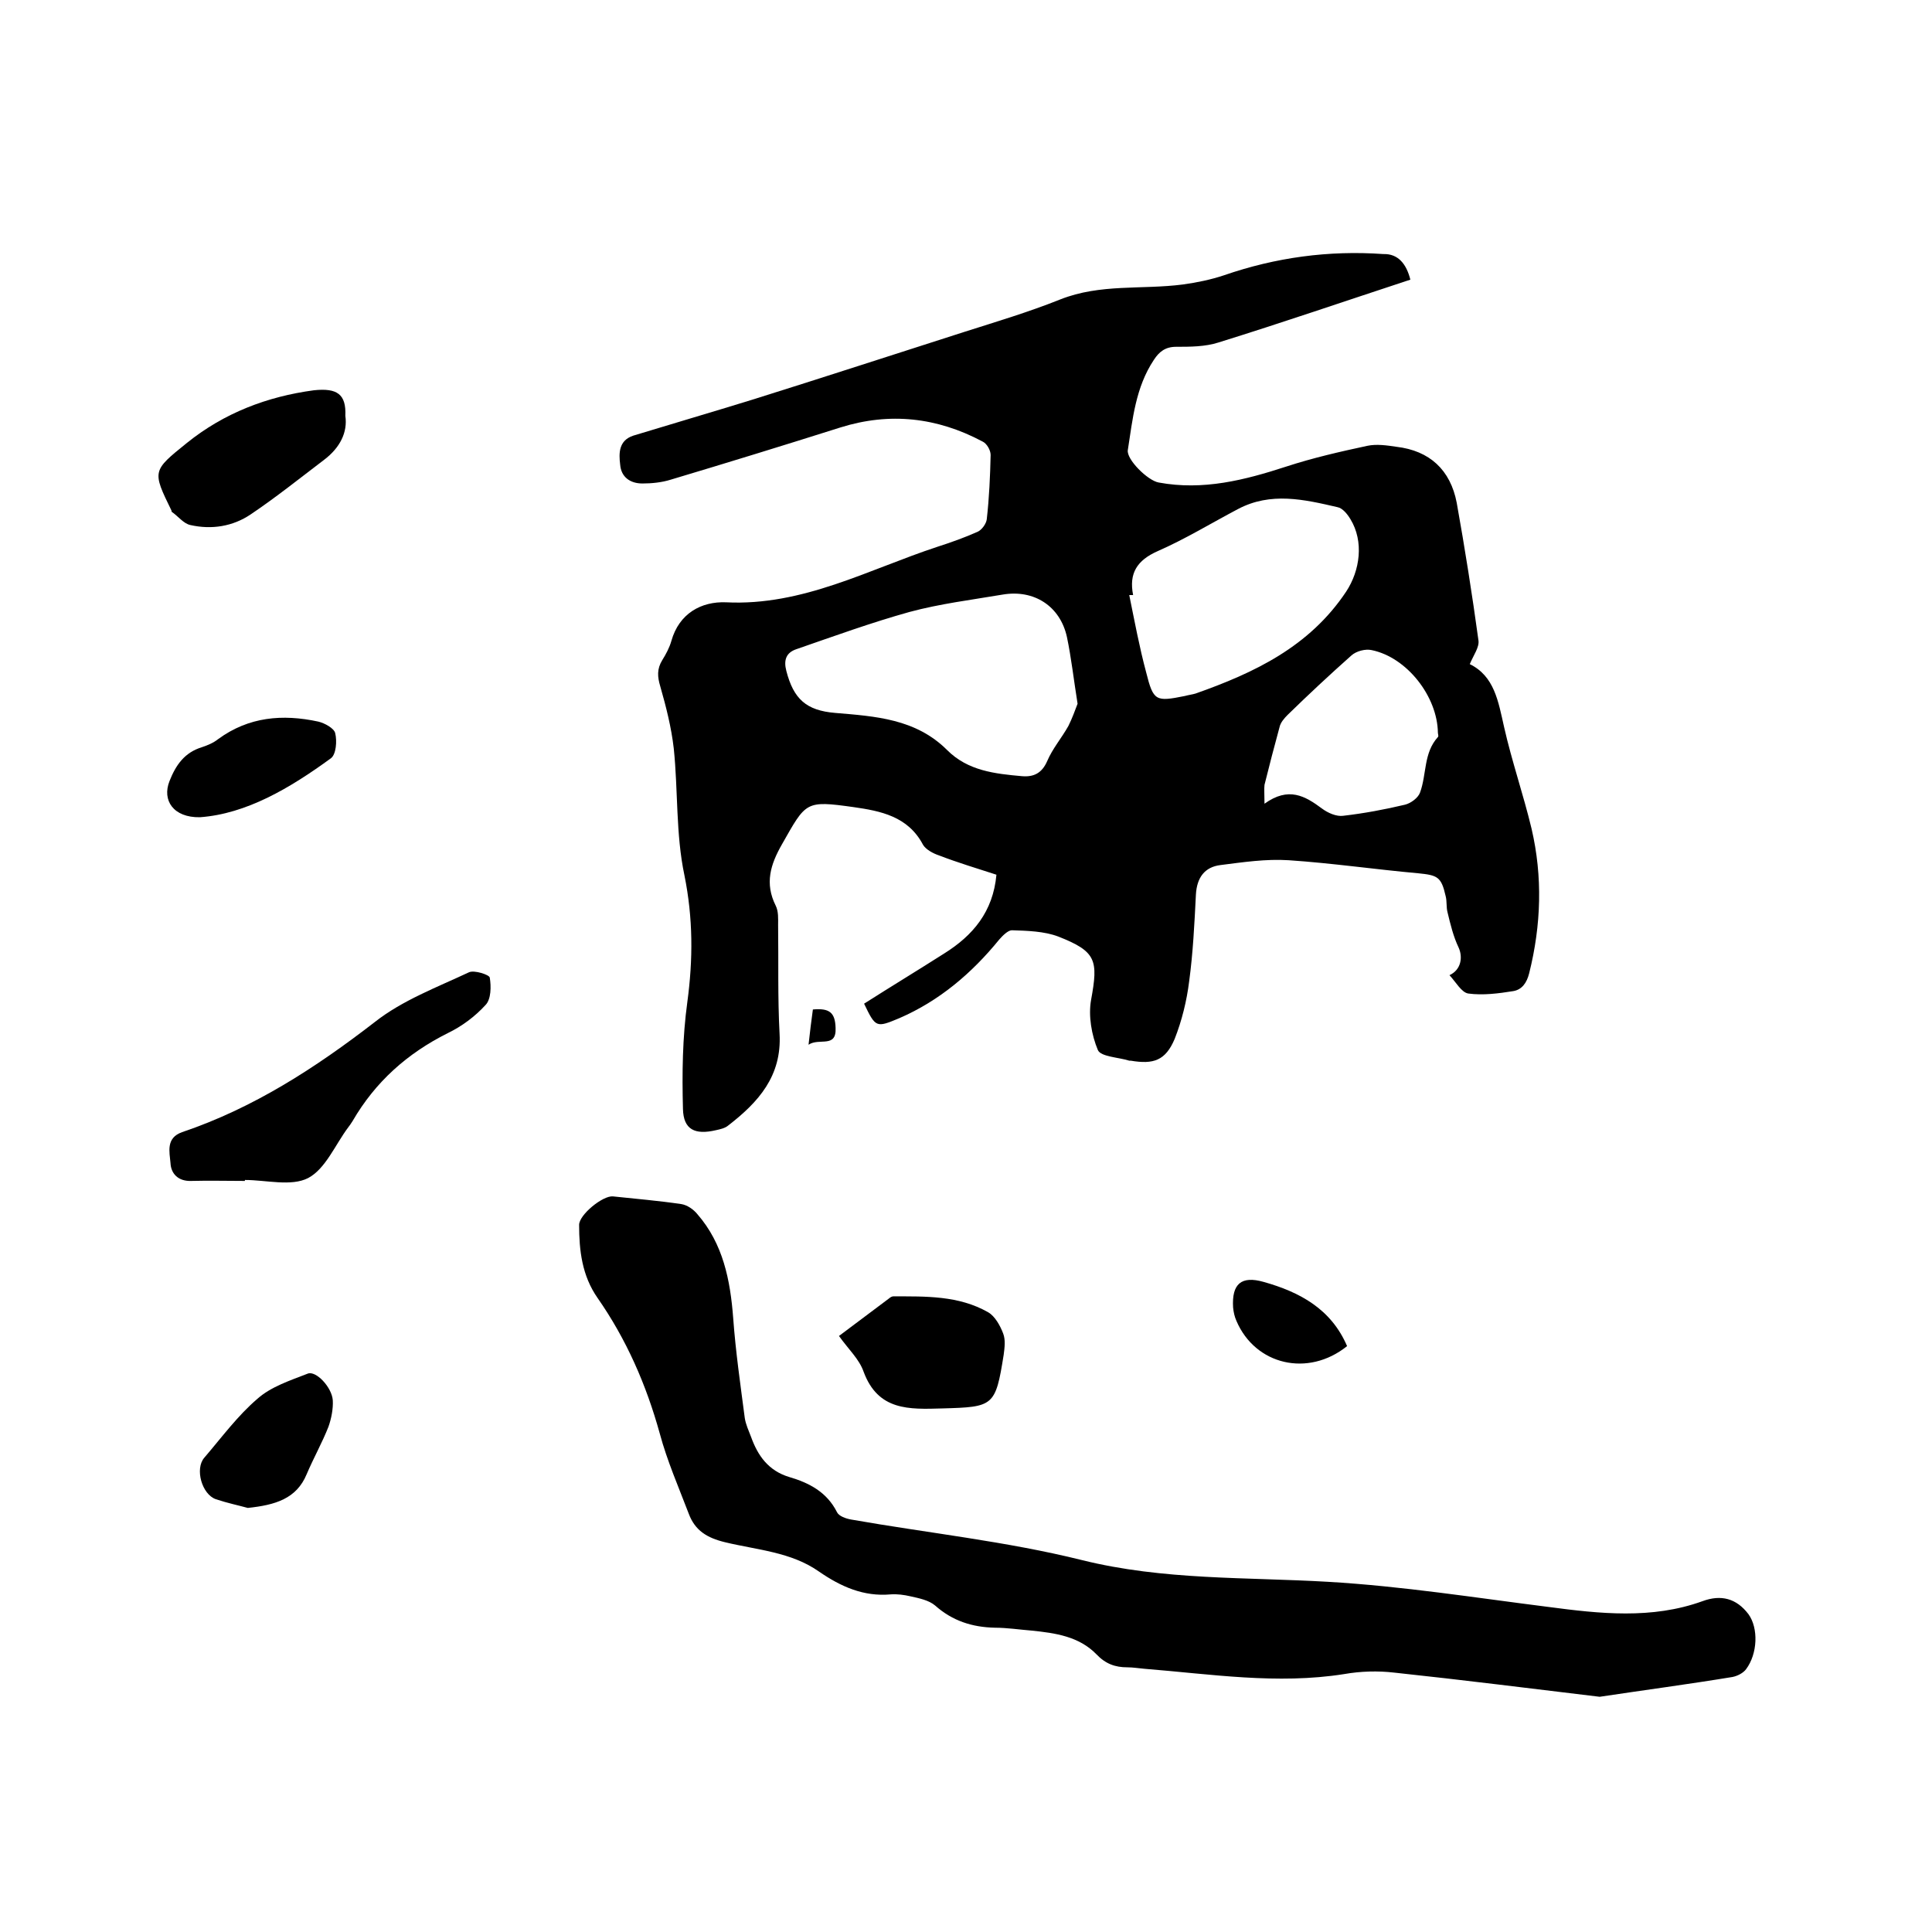
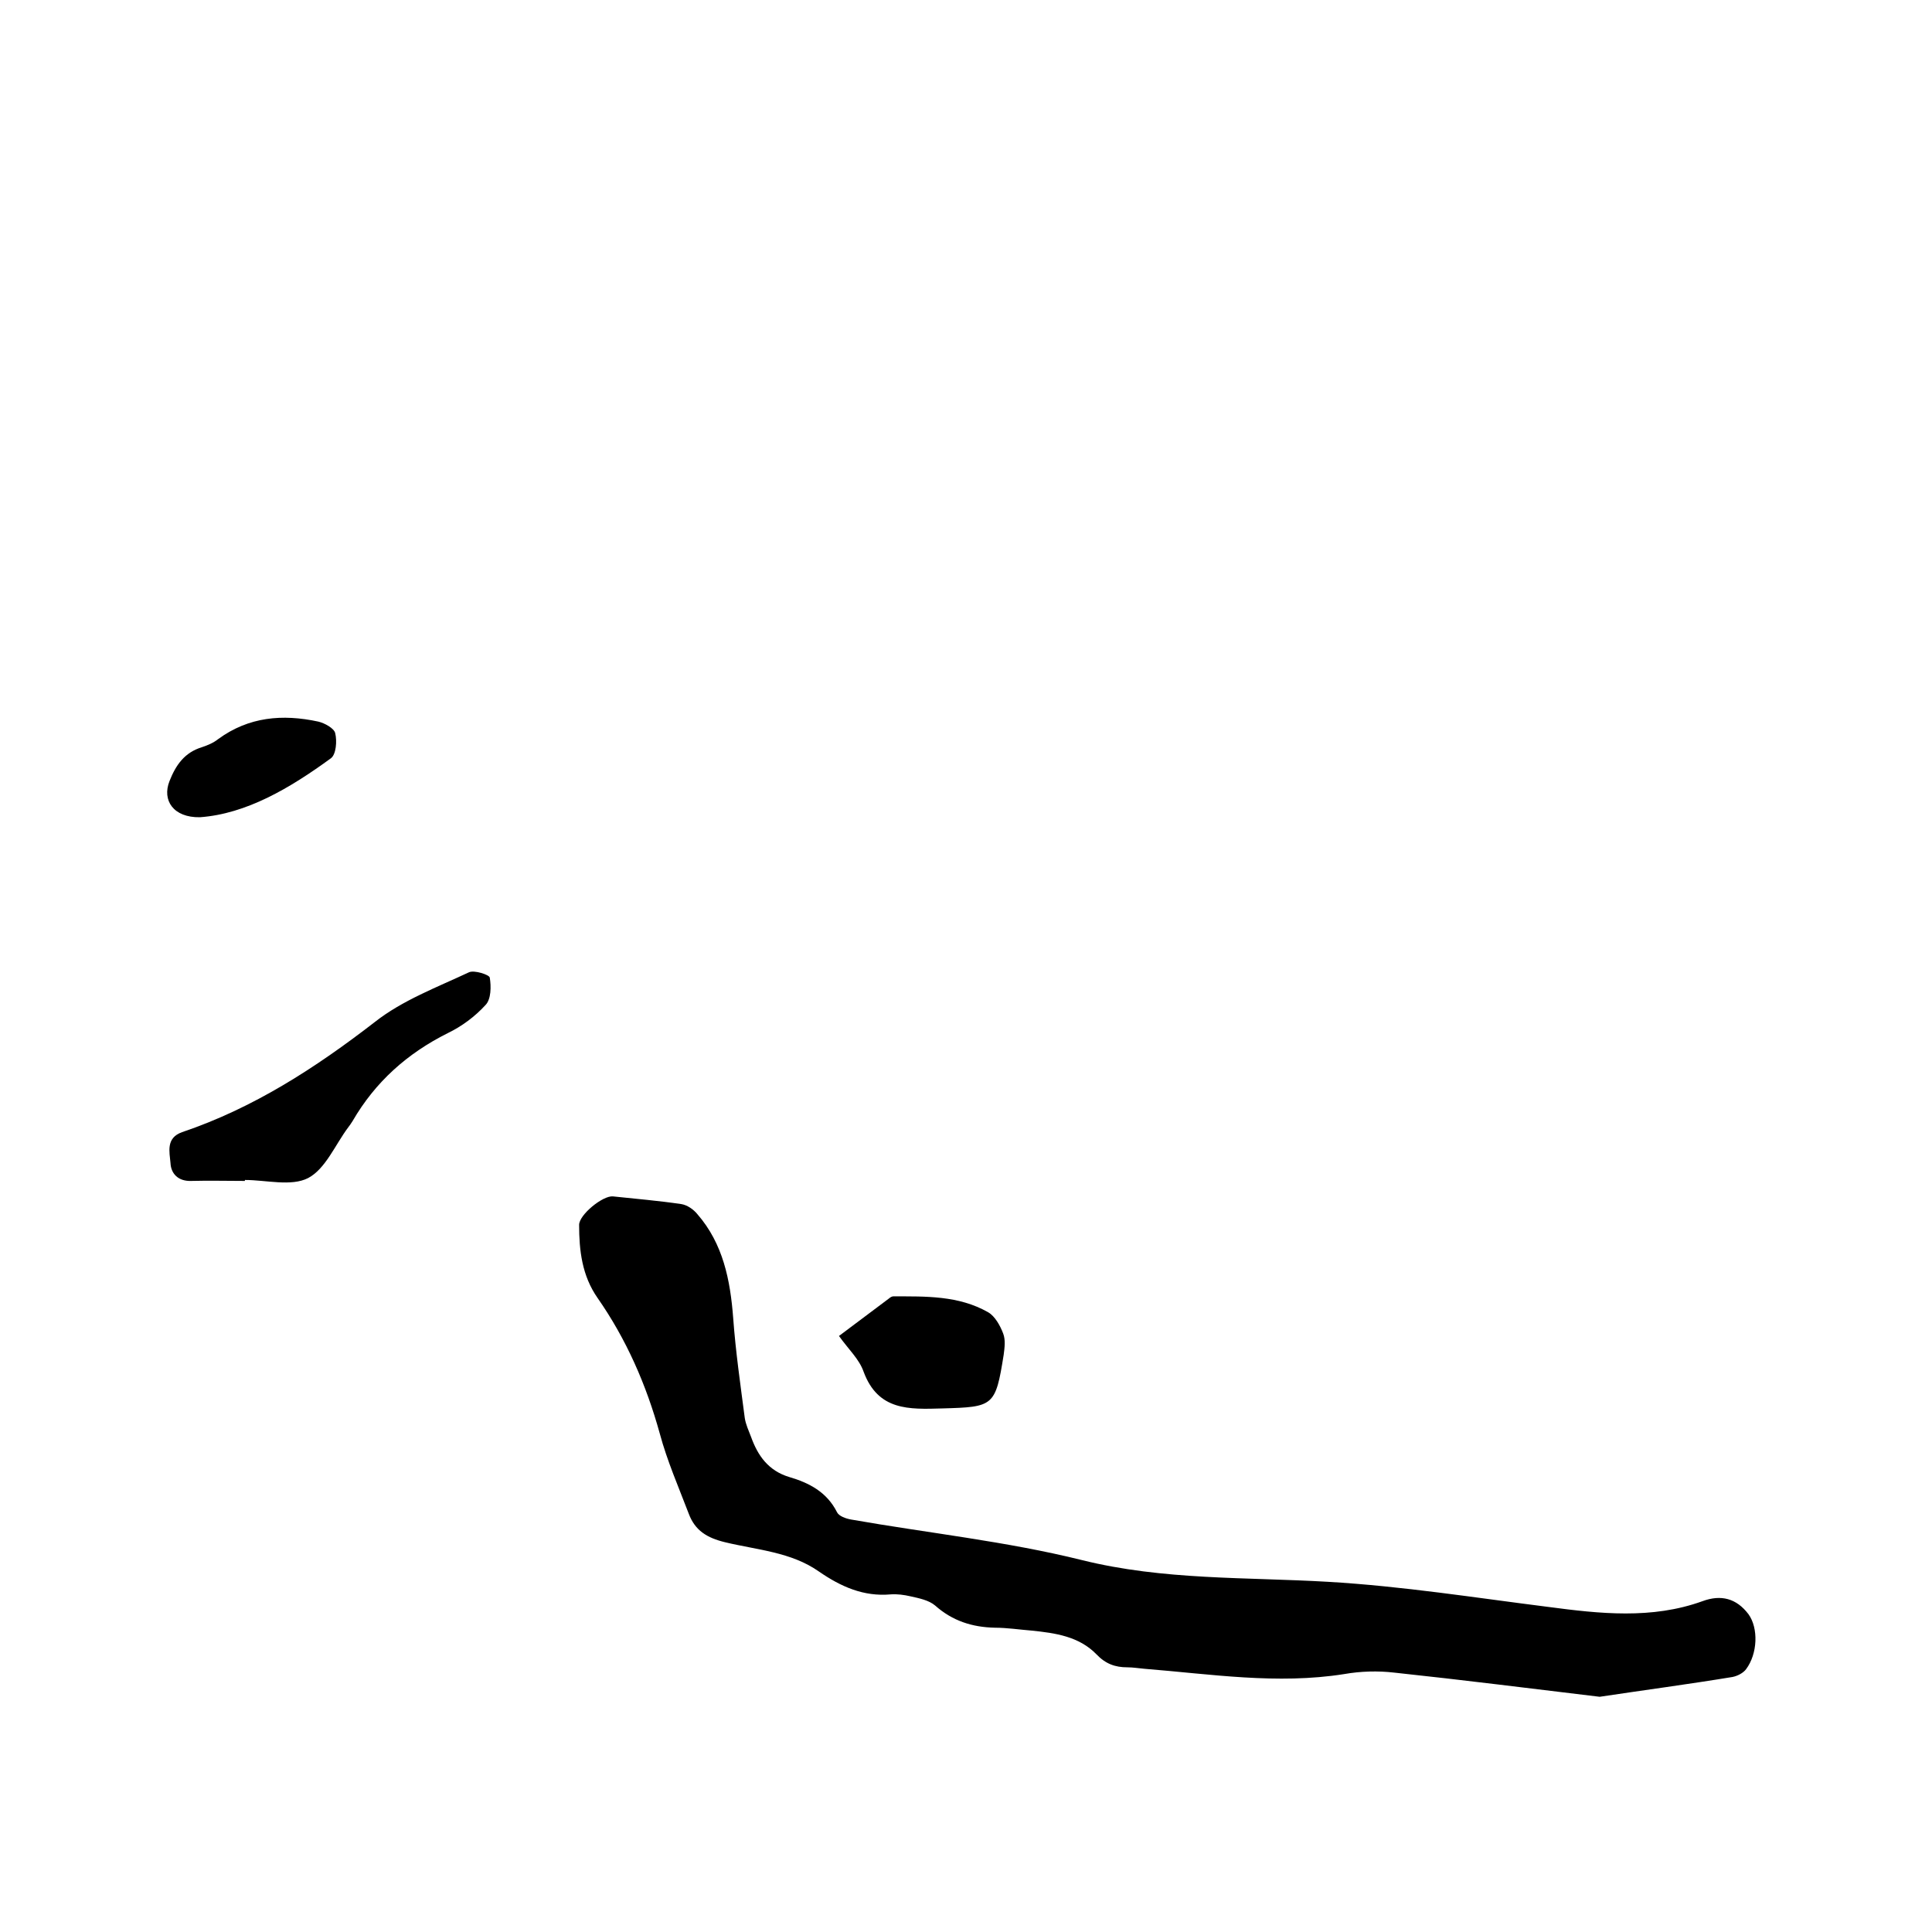
<svg xmlns="http://www.w3.org/2000/svg" enable-background="new 0 0 400 400" viewBox="0 0 400 400">
-   <path d="m292 57.9c-13.4 4.4-26.5 8.9-39.7 13-2.8.9-5.9.9-8.8.9-2.2 0-3.5 1-4.6 2.7-3.8 5.7-4.4 12.3-5.4 18.7-.3 1.9 4.1 6.3 6.4 6.7 9.2 1.7 17.8-.5 26.4-3.3 5.5-1.8 11.2-3.1 16.8-4.3 1.9-.4 4-.1 6 .2 6.9.8 11.2 4.8 12.5 11.6 1.7 9.5 3.2 19 4.5 28.5.2 1.4-1 3-1.8 4.9 5.1 2.5 5.9 7.7 7.1 13 1.6 7.1 4 14 5.7 21.1 2.3 9.9 2 19.9-.5 29.9-.5 2-1.5 3.4-3.3 3.7-3.1.5-6.3.9-9.3.5-1.4-.2-2.6-2.4-3.9-3.8 2.4-1.1 2.8-3.7 1.9-5.7-1.1-2.3-1.7-4.8-2.3-7.3-.3-1.1-.1-2.3-.4-3.4-.9-4-1.7-4.3-5.7-4.7-8.9-.8-17.8-2.1-26.8-2.7-4.7-.3-9.4.4-14.1 1-3.3.4-4.9 2.6-5.1 6.1-.3 6-.6 12.1-1.4 18-.5 4-1.5 8.1-3 11.9-1.9 4.5-4.4 5.3-9.1 4.5-.1 0-.2 0-.3 0-2.2-.7-5.9-.8-6.5-2.2-1.3-3.1-2-7.1-1.4-10.4 1.5-8.2 1.1-10-6.8-13.1-2.9-1.1-6.4-1.2-9.6-1.3-.8 0-1.9 1.1-2.6 1.9-5.7 7-12.4 12.7-20.7 16.3-4.8 2-4.9 2-7.3-3 5.5-3.5 11.1-6.9 16.6-10.4 5.9-3.7 10.1-8.6 10.8-16.3-4-1.3-8-2.5-11.9-4-1.2-.4-2.7-1.2-3.3-2.2-3.1-5.9-8.8-7-14.4-7.8-10-1.4-9.8-1.1-14.8 7.7-2.4 4.2-3.6 8.1-1.3 12.7.6 1.2.5 2.7.5 4 .1 7.5-.1 15 .3 22.5.5 8.8-4.4 14.2-10.6 19-.7.6-1.7.8-2.6 1-4.3 1-6.7-.1-6.8-4.4-.2-7.4-.1-14.8.9-22.1 1.2-8.9 1.2-17.4-.6-26.3-1.8-8.5-1.3-17.5-2.2-26.2-.5-4.4-1.6-8.7-2.8-12.9-.6-2-.7-3.6.4-5.4.8-1.3 1.5-2.6 1.9-4 1.6-5.7 6.2-8.2 11.3-8 15.9.8 29.5-6.8 43.8-11.5 2.8-.9 5.6-1.9 8.3-3.1.9-.4 1.8-1.7 1.9-2.6.5-4.4.7-8.9.8-13.3 0-1-.8-2.4-1.7-2.8-9.4-5-19.2-6.1-29.4-2.9-11.7 3.7-23.4 7.3-35.1 10.8-1.9.6-4 .8-5.9.8-2.5 0-4.4-1.3-4.6-3.9-.3-2.4-.3-5 2.7-6 8.2-2.5 16.4-4.9 24.5-7.4 14.7-4.6 29.4-9.4 44.1-14.1 6.6-2.1 13.3-4.1 19.8-6.7 8.3-3.3 16.9-2 25.4-3.1 2.9-.4 5.8-1 8.5-1.9 10.7-3.7 21.7-5.2 33-4.4 3.1-.1 4.8 2.1 5.6 5.3zm-68.9 87.8c-.8-5-1.3-9.5-2.2-13.8-1.4-6.4-6.8-9.9-13.3-8.8s-13 1.9-19.3 3.6c-7.9 2.2-15.6 5-23.4 7.7-2.1.7-2.7 2.2-2.1 4.5 1.5 5.8 4.1 8.2 10.1 8.7 8.3.7 16.7 1.2 23.2 7.7 4.3 4.3 9.9 4.9 15.5 5.4 2.4.2 4.1-.6 5.2-3.1 1.1-2.6 3-4.8 4.4-7.3.8-1.6 1.4-3.3 1.9-4.6zm11.5-22.5c-.3 0-.5 0-.8 0 1.1 5.4 2.1 10.8 3.5 16 1.5 6 2 6.1 8 4.9.7-.2 1.5-.3 2.2-.5 12.2-4.3 23.6-9.7 31.2-21.1 2.9-4.4 3.7-10.4.9-15-.6-1-1.6-2.3-2.7-2.5-6.9-1.6-13.8-3.2-20.6.4-5.5 2.9-10.9 6.2-16.6 8.7-4.3 1.9-6 4.6-5.1 9.1zm27.2 43.2c5-3.6 8.4-1.6 11.9 1 1.2.9 3 1.7 4.4 1.5 4.3-.5 8.6-1.3 12.8-2.3 1.2-.3 2.7-1.4 3.1-2.5 1.4-3.8.7-8.2 3.7-11.5.2-.2 0-.6 0-.9-.1-7.5-6.4-15.6-13.7-17.1-1.3-.3-3.2.2-4.2 1.1-4.5 4-8.9 8.1-13.2 12.3-.7.7-1.5 1.6-1.7 2.6-1.1 4-2.1 7.9-3.1 11.9-.1.9 0 2 0 3.9z" />
  <path d="m331.2 351.3c-14.2-1.7-28.4-3.5-42.5-5-3.4-.4-7-.3-10.4.3-13.9 2.2-27.6 0-41.4-1.1-1.2-.1-2.3-.3-3.5-.3-2.5 0-4.5-.7-6.4-2.7-3.6-3.7-8.5-4.4-13.4-4.9-2.5-.2-5.1-.6-7.6-.6-4.7-.1-8.8-1.4-12.4-4.6-1.3-1.1-3.3-1.5-5.1-1.9-1.3-.3-2.7-.5-4.1-.4-5.6.5-10.3-1.6-14.8-4.7-5.8-4.1-12.9-4.5-19.5-6.1-3.7-.9-6.2-2.4-7.5-5.9-2.1-5.5-4.5-11-6-16.6-2.8-10.1-6.9-19.5-12.9-28.1-3.2-4.6-3.8-9.8-3.8-15.1 0-2.1 4.9-6.1 7-5.9 4.7.5 9.5.9 14.2 1.6 1.2.2 2.5 1.1 3.3 2.1 5.3 6.1 6.8 13.6 7.4 21.5.5 6.9 1.5 13.8 2.4 20.7.2 1.3.8 2.6 1.3 3.9 1.4 3.9 3.6 7 7.9 8.3 4.1 1.2 7.8 3.1 9.9 7.3.4.8 1.8 1.3 2.9 1.5 15.9 2.8 32.1 4.5 47.8 8.4 16.9 4.2 34 3.5 51 4.5 15.4.9 30.5 3.3 45.6 5.2 10.6 1.4 21.4 2.6 31.9-1.2 3.8-1.4 7-.6 9.5 2.7 2.1 2.9 1.9 8.2-.5 11.4-.6.8-1.8 1.4-2.8 1.6-9.1 1.5-18.2 2.7-27.5 4.1z" />
  <path d="m50.7 244.5c-3.7 0-7.4-.1-11.1 0-2.7.1-4.2-1.5-4.3-3.7-.2-2.3-1-5.2 2.4-6.4 14.8-5 27.6-13.3 39.9-22.8 5.7-4.5 12.9-7.2 19.5-10.3 1.1-.5 4.2.5 4.3 1.1.3 1.8.3 4.5-.9 5.7-2.2 2.4-4.9 4.4-7.8 5.8-8.4 4.2-15 10.1-19.7 18.2-.3.5-.6.9-.9 1.3-2.7 3.6-4.7 8.6-8.3 10.5-3.5 1.8-8.7.4-13.1.4z" />
-   <path d="m71.5 86.1c.5 3.4-1.1 6.6-4.4 9.1-5 3.8-10 7.8-15.2 11.3-3.7 2.5-8.1 3.2-12.5 2.2-1.4-.3-2.5-1.8-3.8-2.7-.1-.1-.1-.2-.1-.3-4-8.2-4-8.2 3.2-14 7.7-6.2 16.6-9.6 26.3-10.9 4.8-.5 6.7.8 6.5 5.3z" />
  <path d="m173.7 276.6c3.7-2.8 7.1-5.3 10.4-7.8.2-.2.6-.4.8-.4 6.7 0 13.6-.2 19.7 3.3 1.4.8 2.5 2.8 3.1 4.4.5 1.3.3 2.9.1 4.4-1.7 10.7-2.1 10.8-12.7 11.1-6.9.2-13.3.5-16.3-7.6-.9-2.6-3.1-4.6-5.1-7.4z" />
-   <path d="m51.3 312.2c-1.8-.5-4.2-1-6.6-1.8-2.9-1-4.4-6.3-2.4-8.6 3.6-4.2 6.9-8.7 11-12.2 2.8-2.5 6.8-3.8 10.4-5.2 1.7-.7 5 2.8 5.2 5.5.1 1.8-.3 3.8-.9 5.5-1.3 3.3-3.1 6.5-4.5 9.8-2.1 5.1-6.5 6.4-12.2 7z" />
-   <path d="m41.4 169.2c-5.5.1-7.9-3.5-6.3-7.5 1.3-3.3 3.1-5.9 6.7-7 1.2-.4 2.4-.9 3.4-1.7 6.3-4.6 13.3-5.2 20.7-3.6 1.3.3 3.3 1.4 3.5 2.4.4 1.6.2 4.4-.9 5.2-8.5 6.2-17.5 11.5-27.1 12.2z" />
-   <path d="m278.9 278.7c-8.1 6.5-19 3.9-22.9-5.2-.4-.9-.6-1.8-.7-2.8-.3-4.9 1.7-6.6 6.3-5.3 7.5 2.1 14 5.6 17.3 13.3z" />
-   <path d="m167.4 216.3c.3-2.8.6-5.1.9-7.3 3.4-.3 4.6.6 4.7 3.8.2 4.3-3.4 2-5.6 3.5z" />
+   <path d="m41.4 169.2c-5.5.1-7.9-3.5-6.3-7.5 1.3-3.3 3.1-5.9 6.7-7 1.2-.4 2.4-.9 3.4-1.7 6.3-4.6 13.3-5.2 20.7-3.6 1.3.3 3.3 1.4 3.5 2.4.4 1.6.2 4.4-.9 5.2-8.5 6.2-17.5 11.5-27.1 12.2" />
</svg>